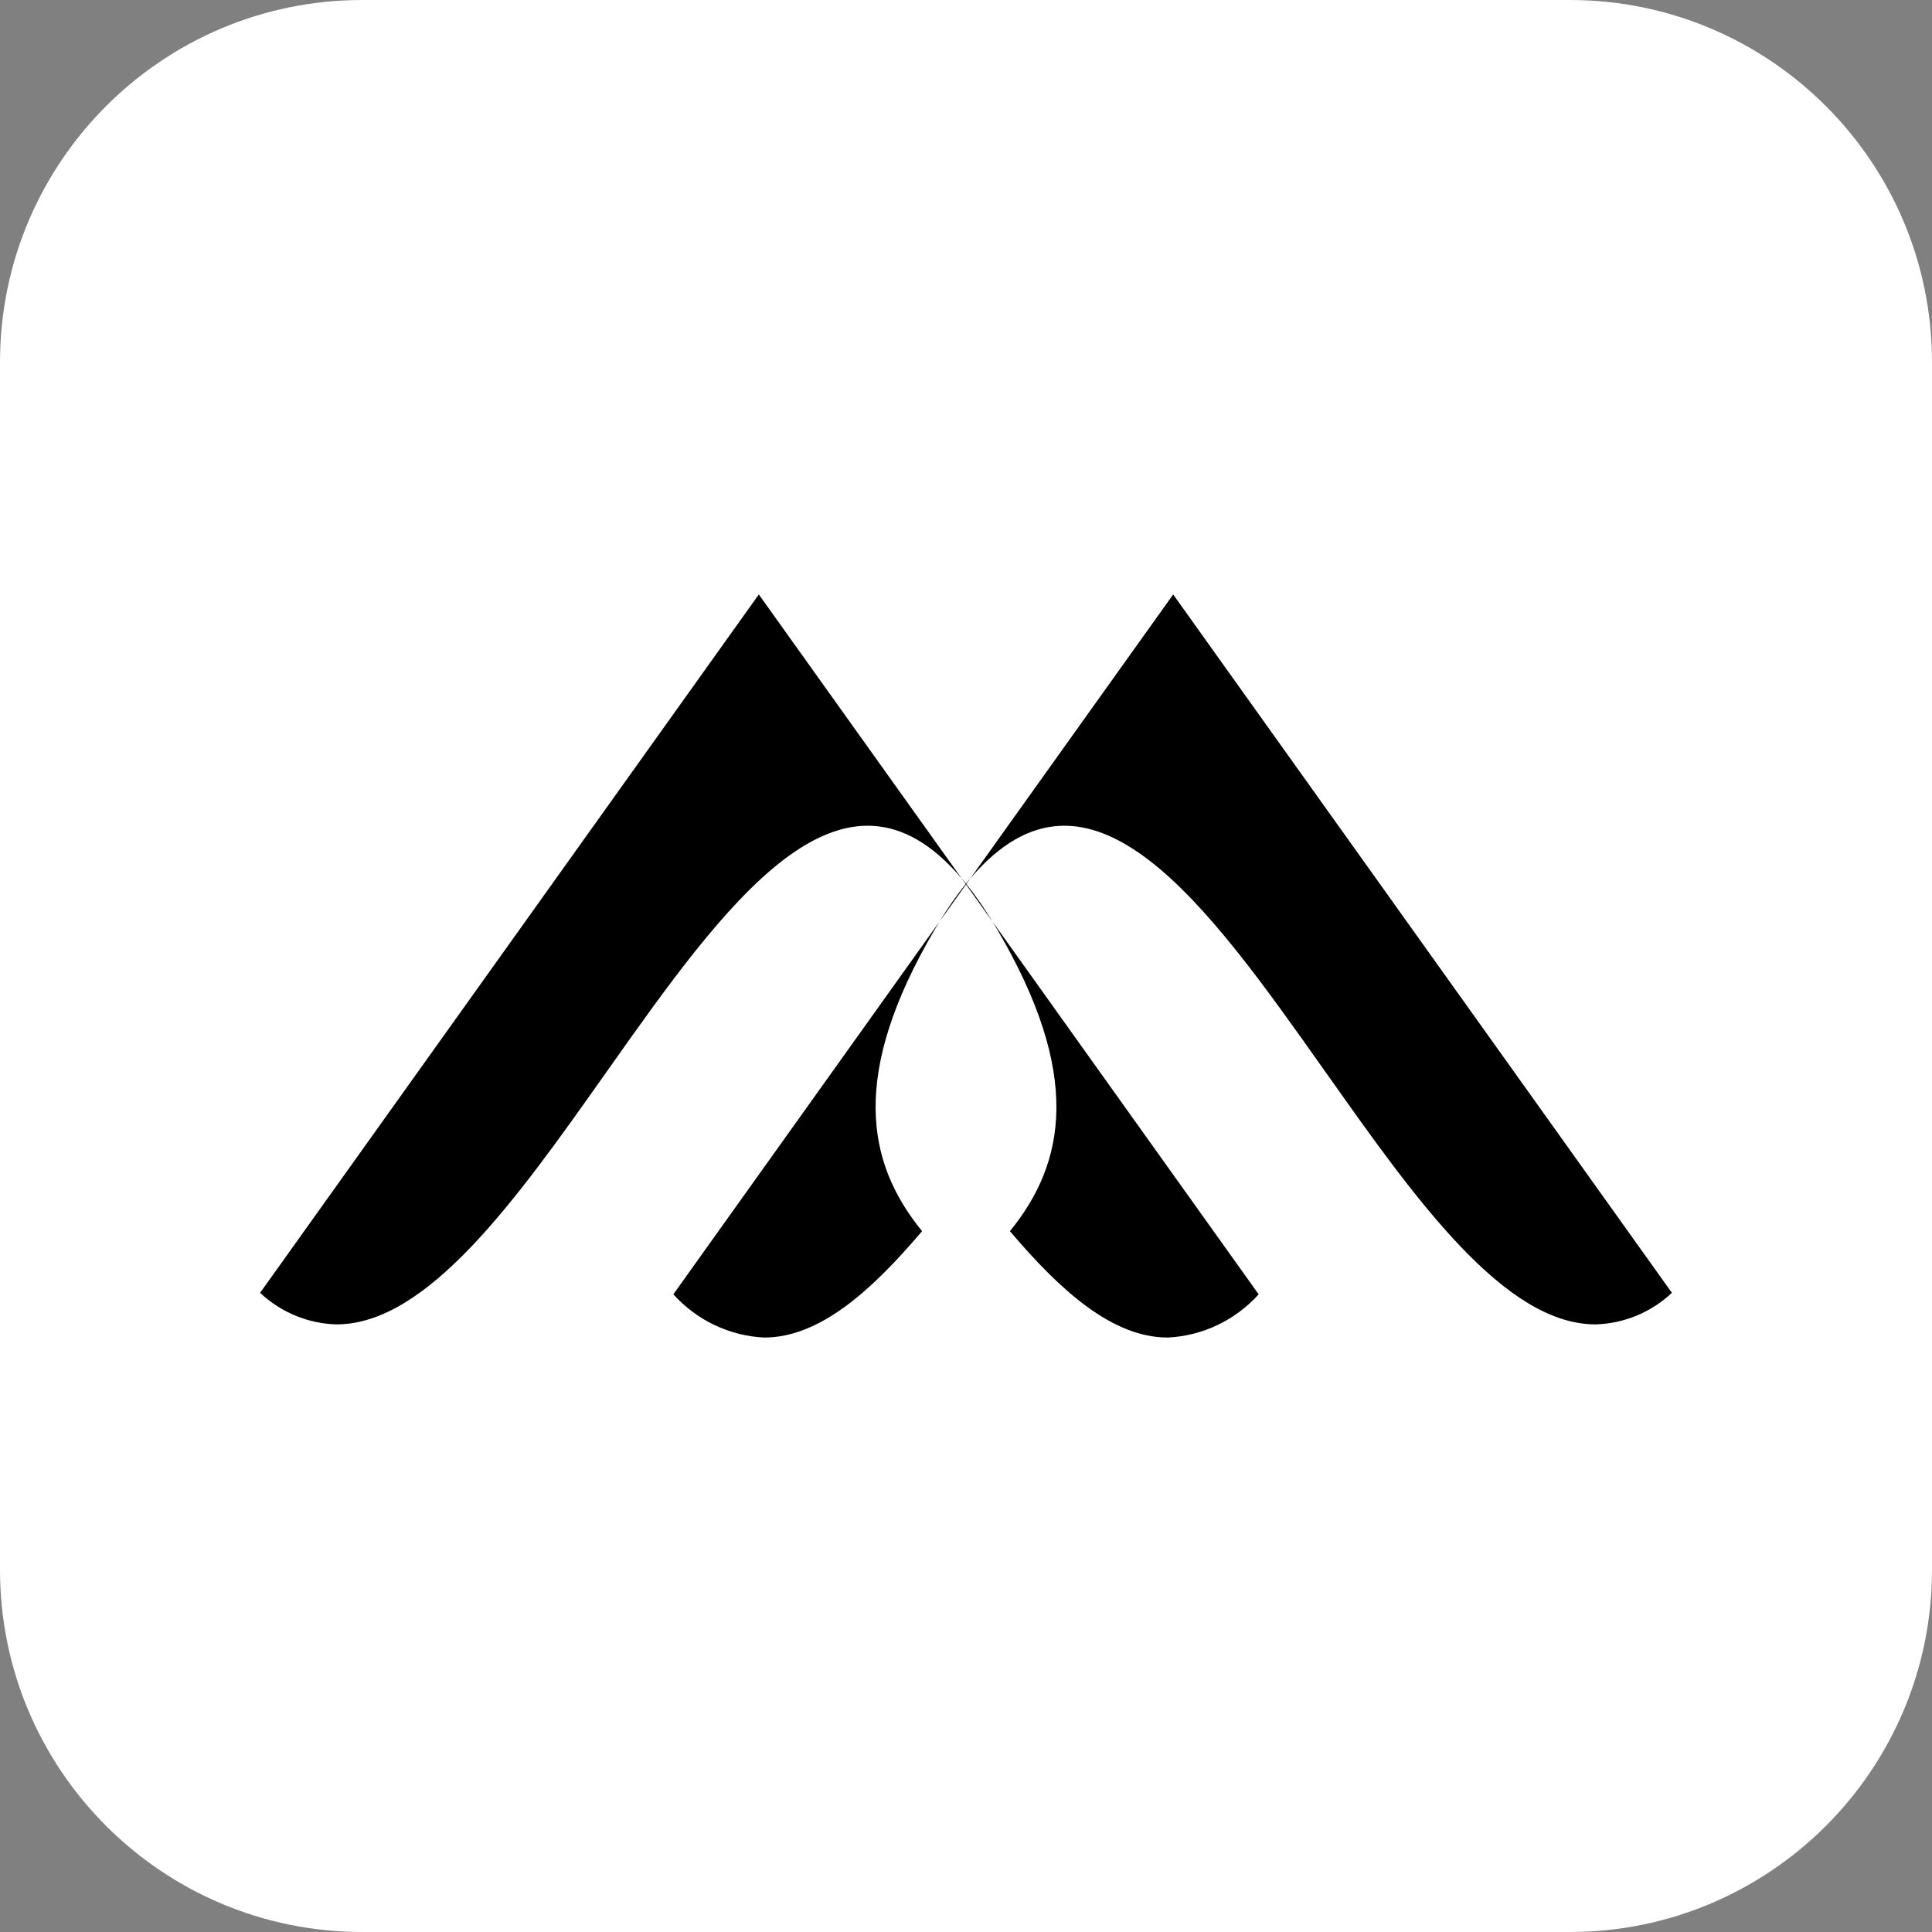
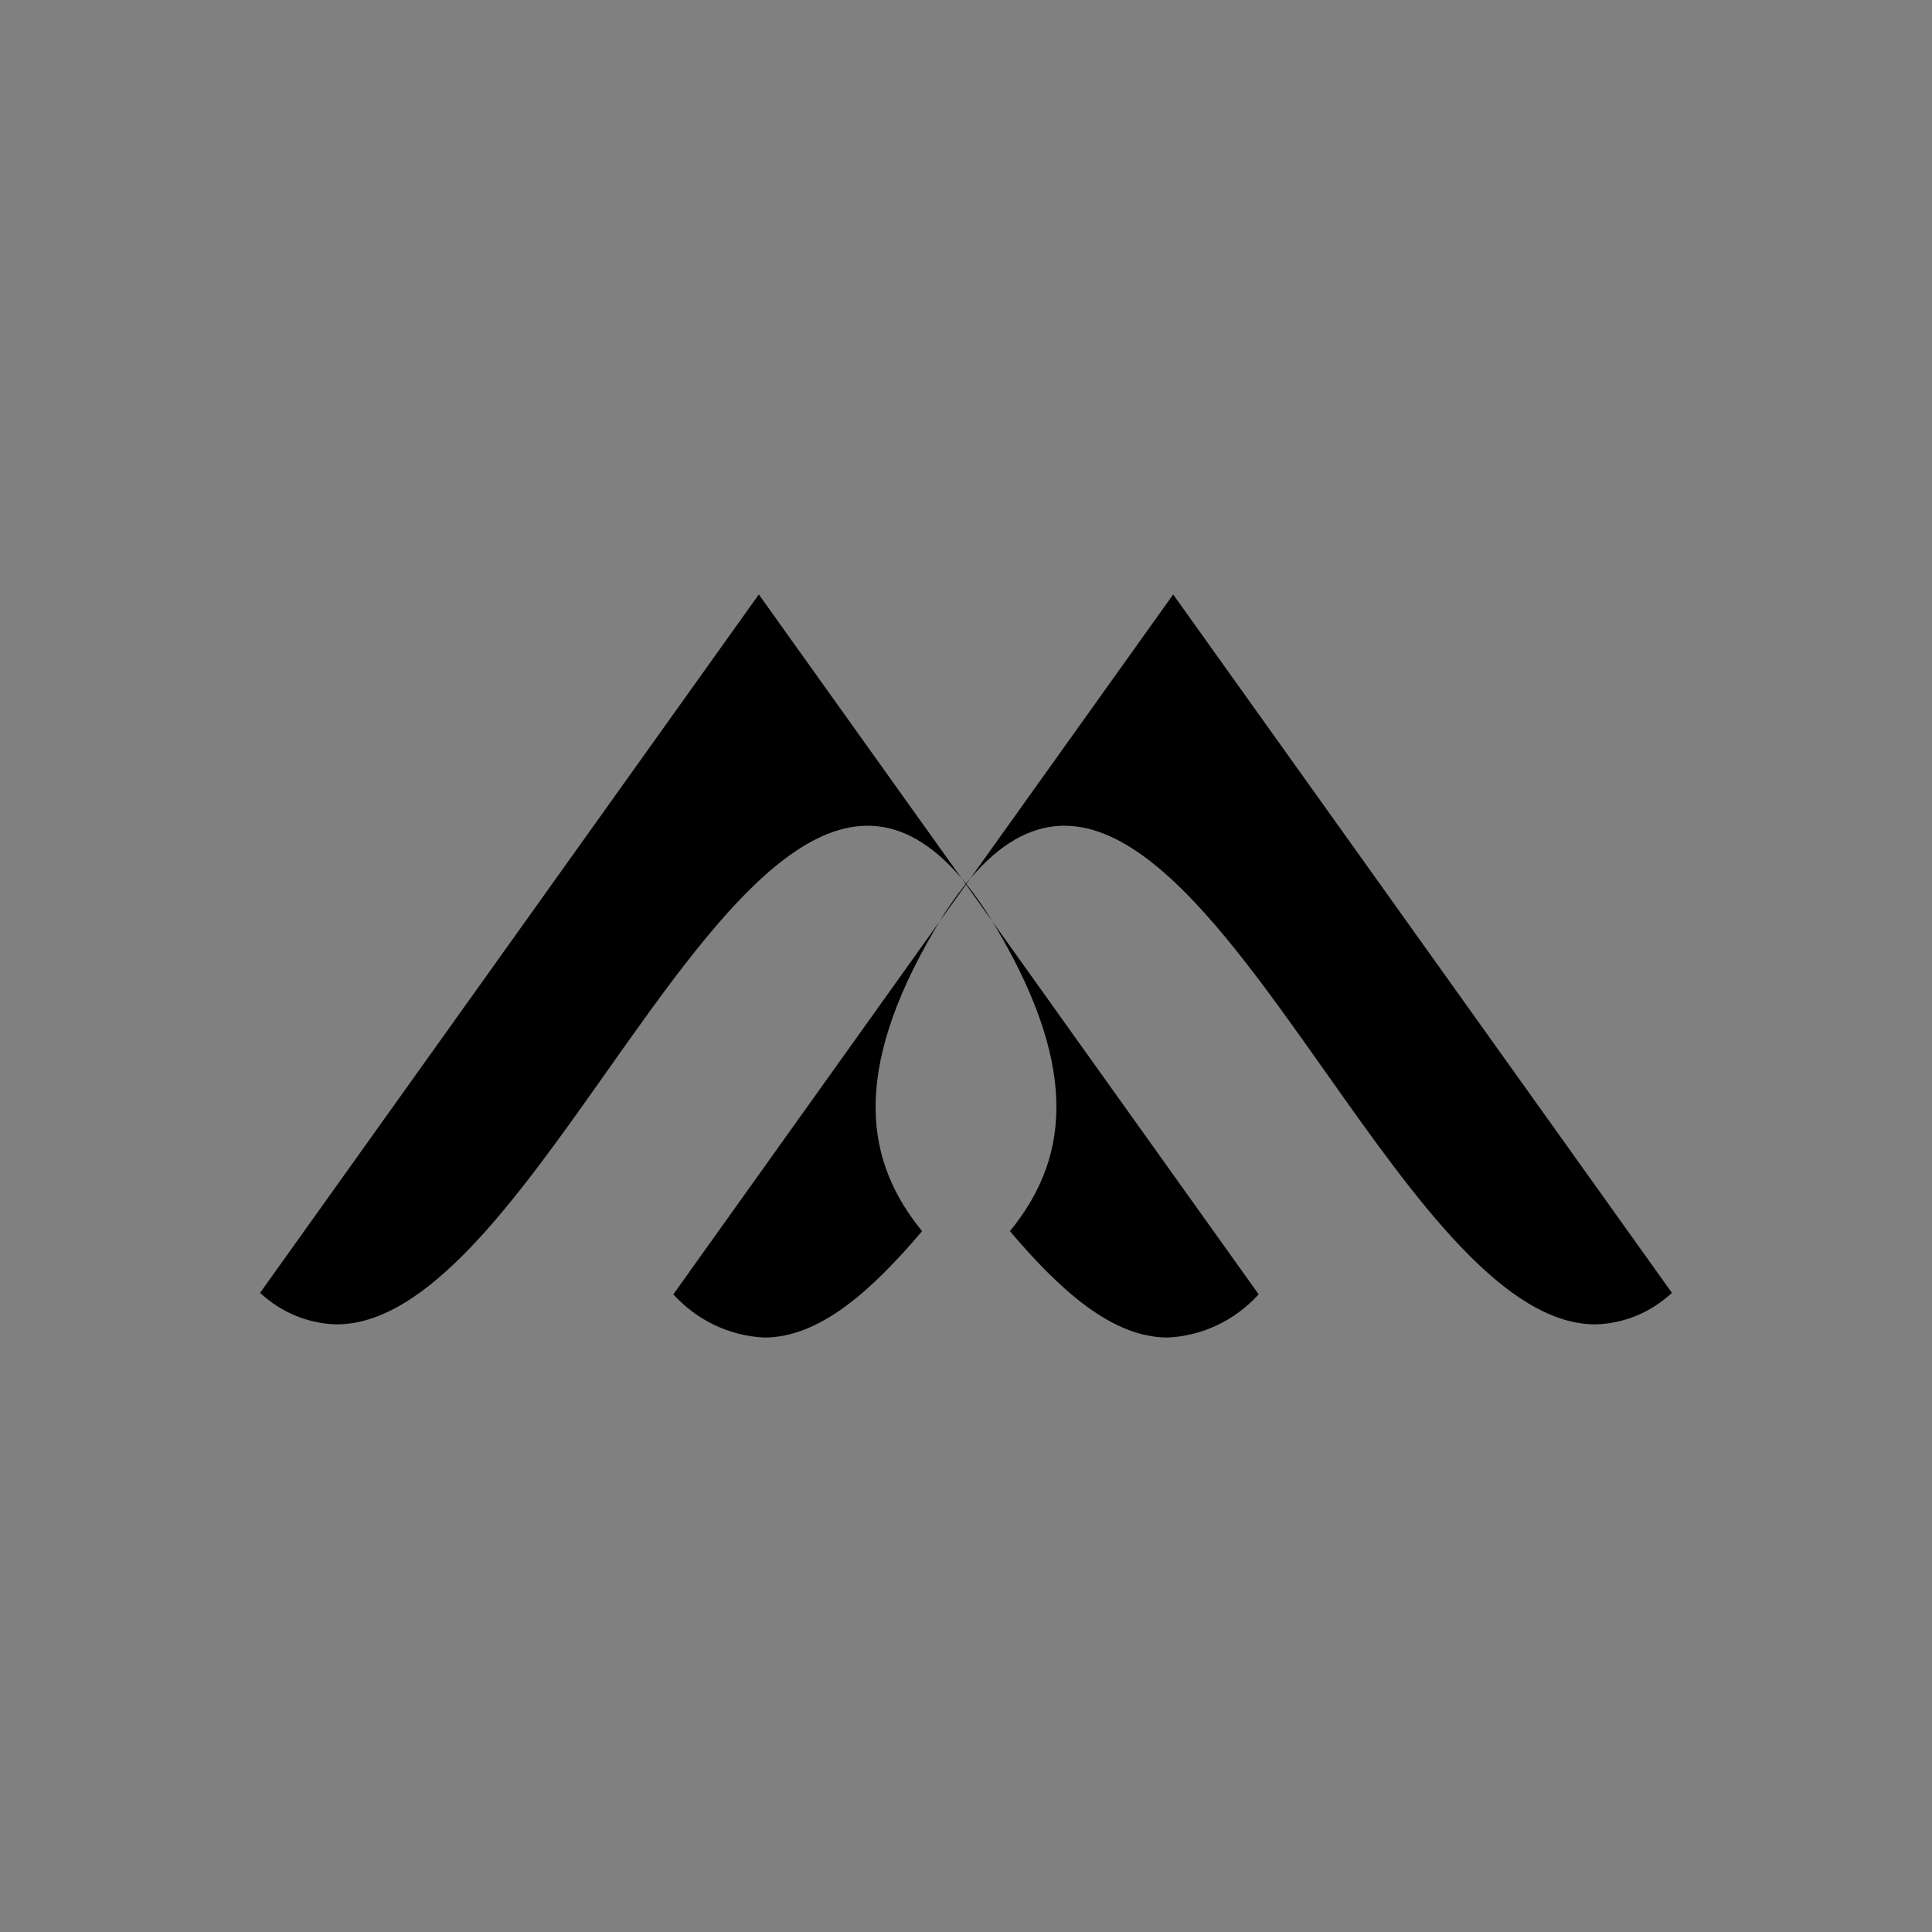
<svg xmlns="http://www.w3.org/2000/svg" width="52" height="52" viewBox="0 0 52 52" fill="none">
  <rect x="0" y="0" width="52" height="52" fill="#808080" stroke="none" />
-   <path d="M42.25 0H9.75C4.365 0 0 4.365 0 9.75V42.25C0 47.635 4.365 52 9.75 52H42.25C47.635 52 52 47.635 52 42.25V9.75C52 4.365 47.635 0 42.25 0Z" fill="white" />
  <path fill-rule="evenodd" clip-rule="evenodd" d="M25.883 23.643C25.922 23.688 25.961 23.735 26 23.783C26.025 23.752 26.05 23.721 26.076 23.691C26.089 23.675 26.103 23.659 26.117 23.643L31.576 16L44.999 34.796H45C44.438 35.324 43.707 35.625 42.944 35.646C40.495 35.646 38.105 32.291 35.735 28.935L35.673 28.849C32.483 24.332 29.328 19.866 26.117 23.644L26.009 23.794C26.264 24.115 26.499 24.452 26.712 24.803L26 23.807L25.288 24.803C25.501 24.452 25.736 24.115 25.991 23.794L25.883 23.644C22.672 19.866 19.517 24.332 16.326 28.849L16.265 28.935C13.895 32.291 11.505 35.646 9.056 35.646C8.293 35.625 7.563 35.324 7 34.796H7.001L20.424 16L25.883 23.643ZM18.123 34.837L25.288 24.804C25.245 24.873 25.203 24.944 25.16 25.016C22.871 28.913 23.315 31.295 24.818 33.137C23.461 34.734 22.067 36 20.567 36C19.634 35.955 18.756 35.537 18.123 34.837ZM26.712 24.804L33.877 34.837C33.244 35.537 32.366 35.955 31.433 36C29.933 36 28.539 34.734 27.182 33.137C28.685 31.295 29.129 28.913 26.84 25.016C26.797 24.944 26.755 24.873 26.712 24.804Z" fill="black" />
</svg>